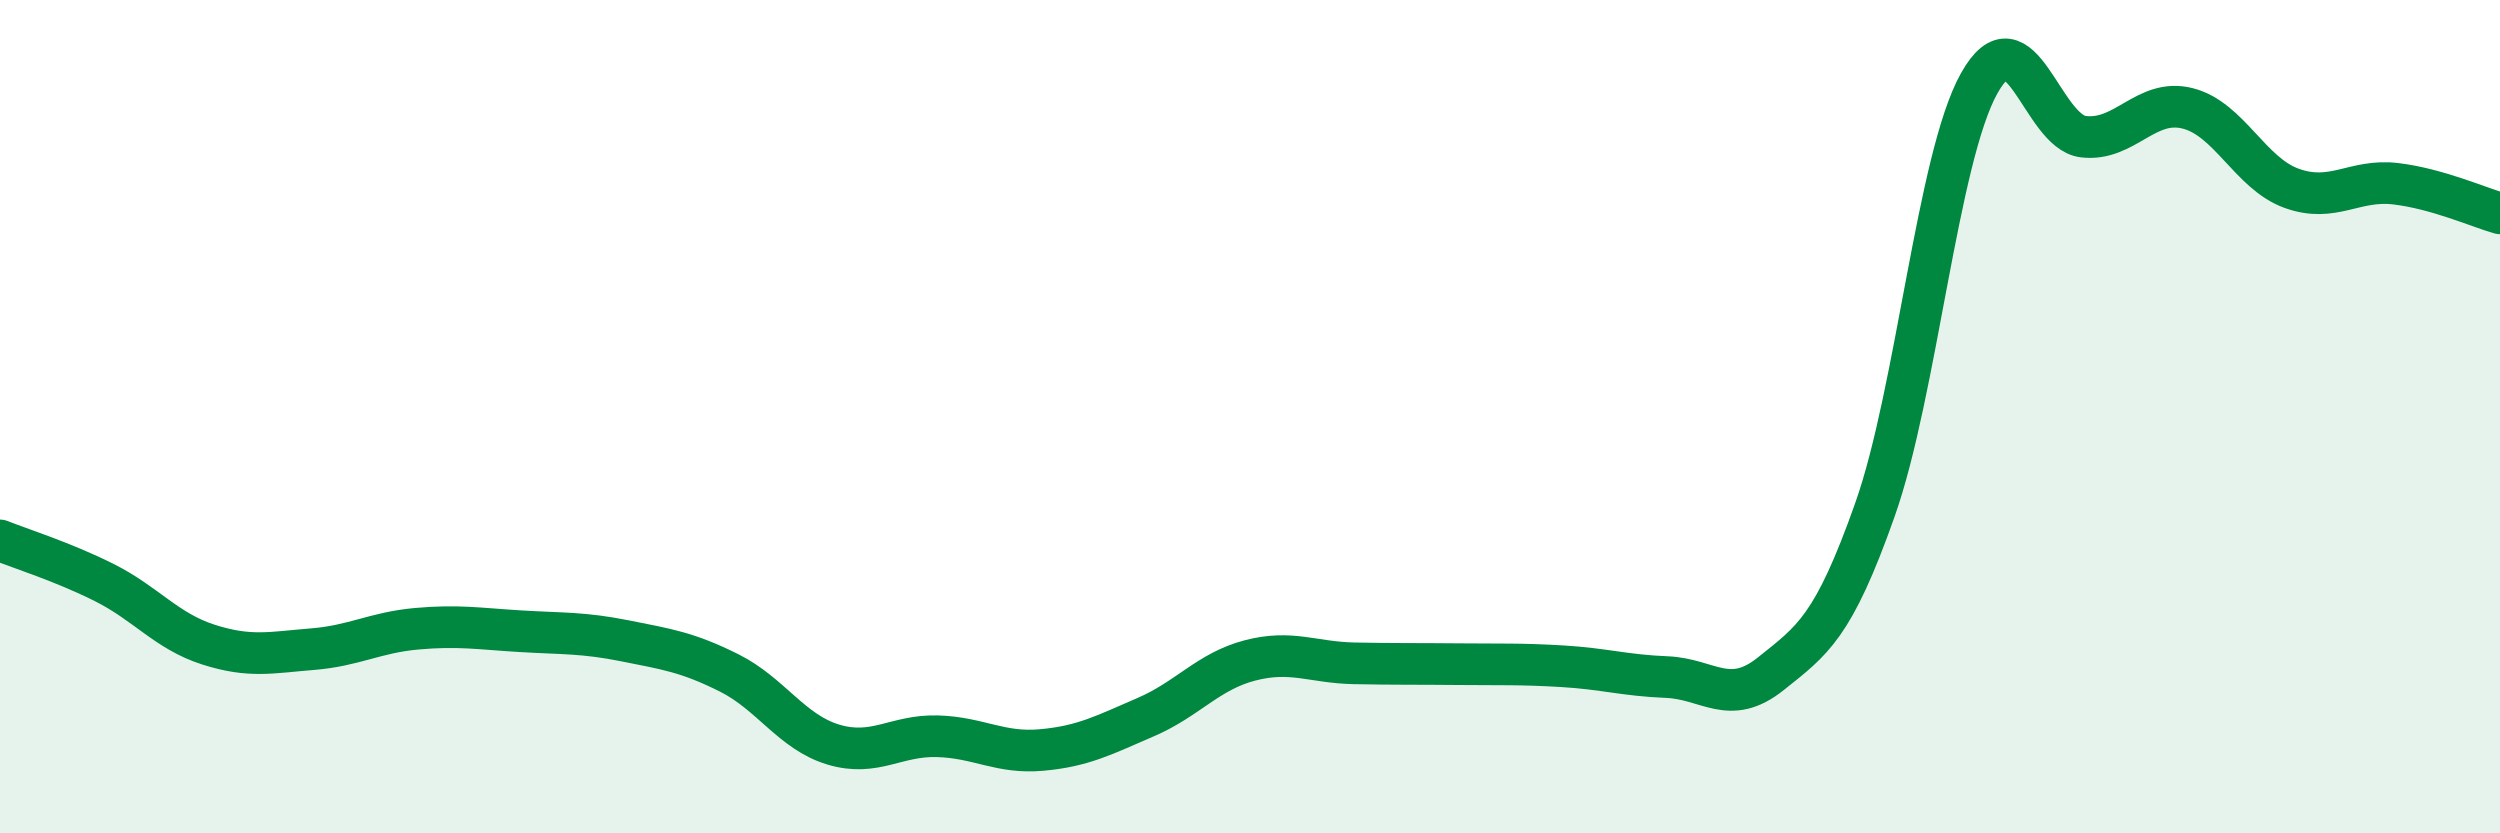
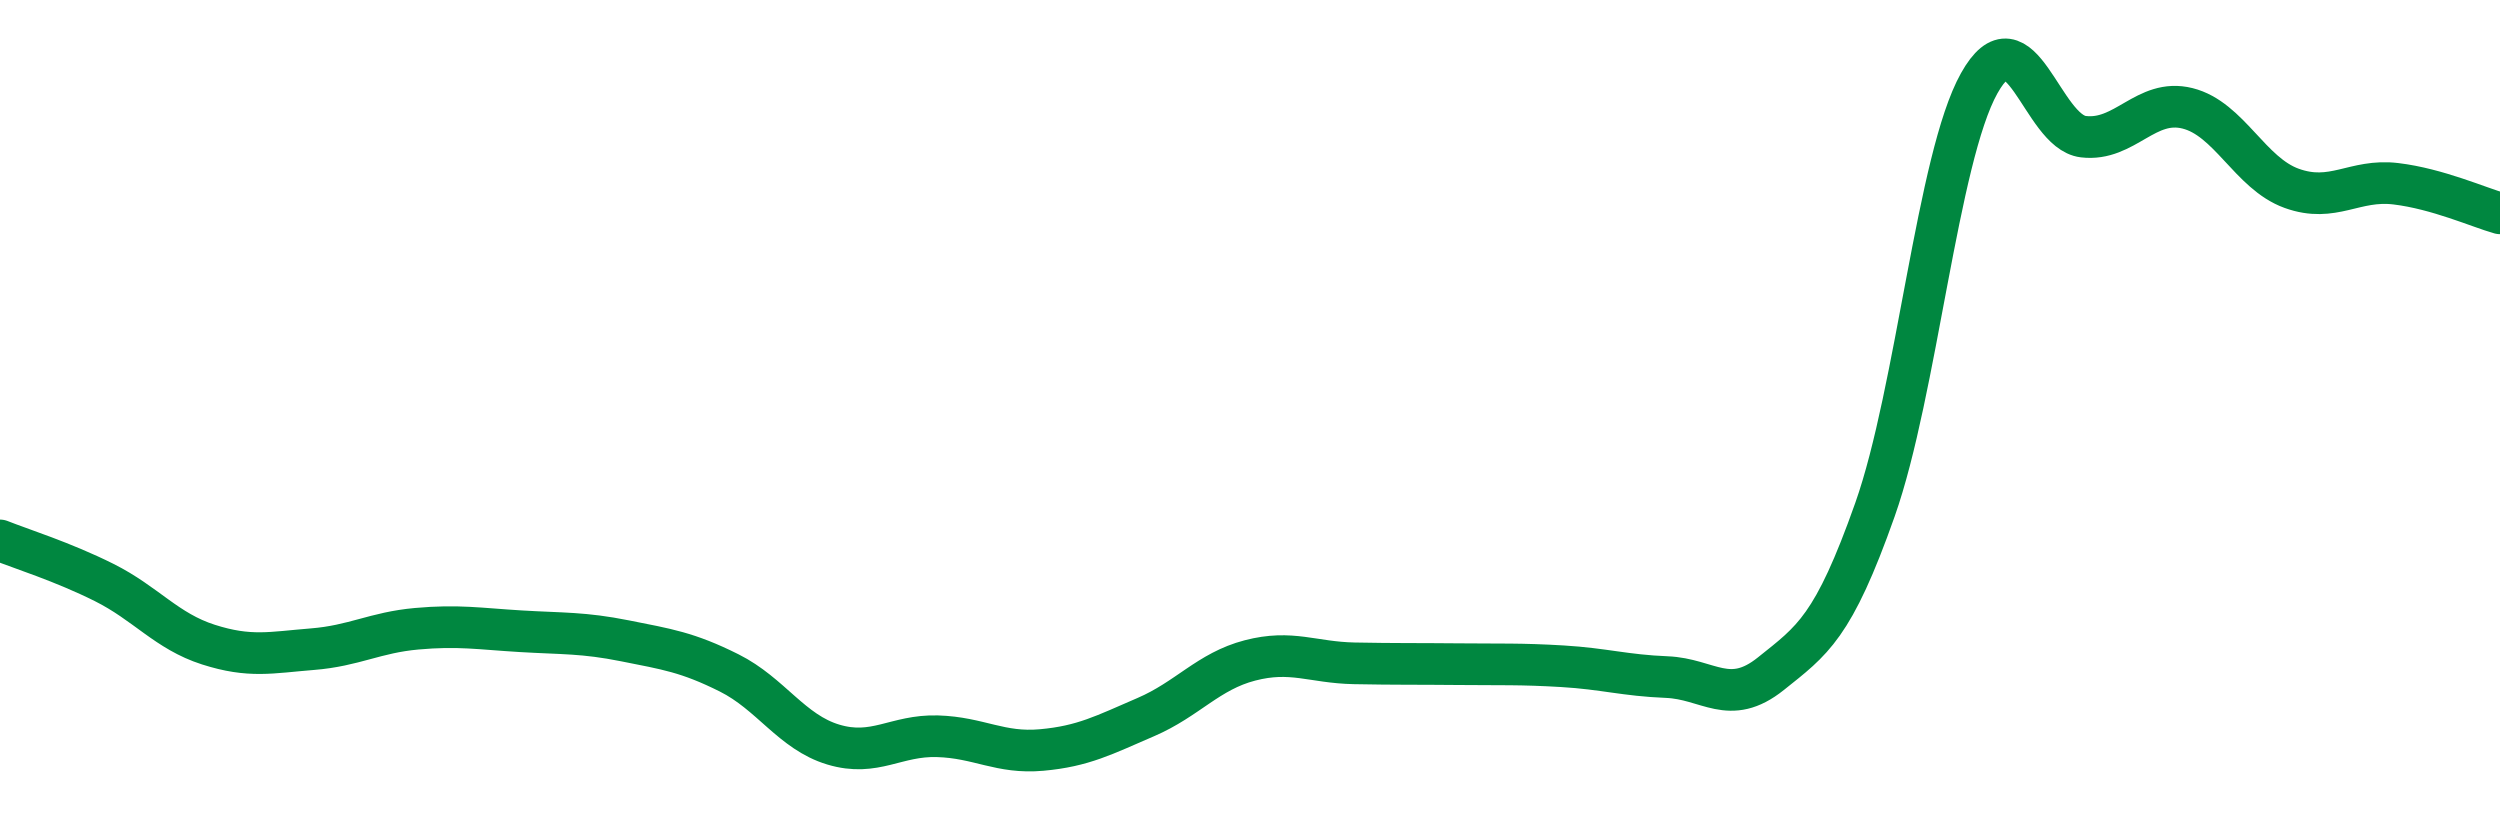
<svg xmlns="http://www.w3.org/2000/svg" width="60" height="20" viewBox="0 0 60 20">
-   <path d="M 0,12.97 C 0.5,13.17 1.5,13.48 2.5,13.98 C 3.5,14.48 4,15.15 5,15.47 C 6,15.79 6.5,15.66 7.5,15.58 C 8.5,15.5 9,15.18 10,15.09 C 11,15 11.5,15.09 12.5,15.15 C 13.5,15.21 14,15.18 15,15.38 C 16,15.58 16.5,15.65 17.5,16.15 C 18.5,16.65 19,17.57 20,17.87 C 21,18.17 21.5,17.64 22.5,17.67 C 23.5,17.7 24,18.09 25,18 C 26,17.91 26.5,17.64 27.5,17.21 C 28.5,16.78 29,16.11 30,15.85 C 31,15.59 31.5,15.9 32.5,15.92 C 33.5,15.94 34,15.93 35,15.94 C 36,15.95 36.5,15.93 37.5,15.99 C 38.5,16.05 39,16.21 40,16.25 C 41,16.29 41.5,16.97 42.5,16.17 C 43.5,15.37 44,15.06 45,12.23 C 46,9.4 46.5,3.79 47.5,2 C 48.5,0.21 49,3.16 50,3.28 C 51,3.4 51.5,2.35 52.5,2.6 C 53.5,2.85 54,4.16 55,4.52 C 56,4.88 56.5,4.29 57.5,4.41 C 58.5,4.53 59.5,4.98 60,5.12L60 20L0 20Z" fill="#008740" opacity="0.1" stroke-linecap="round" stroke-linejoin="round" />
  <path d="M 0,12.97 C 0.5,13.17 1.5,13.48 2.5,13.98 C 3.5,14.48 4,15.15 5,15.47 C 6,15.79 6.5,15.66 7.5,15.58 C 8.5,15.5 9,15.18 10,15.09 C 11,15 11.5,15.09 12.5,15.15 C 13.5,15.21 14,15.18 15,15.38 C 16,15.58 16.5,15.65 17.5,16.15 C 18.5,16.65 19,17.57 20,17.87 C 21,18.17 21.5,17.64 22.5,17.67 C 23.5,17.7 24,18.09 25,18 C 26,17.91 26.5,17.64 27.5,17.21 C 28.5,16.78 29,16.11 30,15.85 C 31,15.59 31.5,15.9 32.5,15.92 C 33.5,15.94 34,15.93 35,15.94 C 36,15.95 36.5,15.93 37.5,15.99 C 38.5,16.05 39,16.21 40,16.25 C 41,16.29 41.5,16.97 42.5,16.17 C 43.5,15.37 44,15.06 45,12.23 C 46,9.4 46.5,3.79 47.5,2 C 48.5,0.21 49,3.16 50,3.28 C 51,3.4 51.5,2.35 52.5,2.6 C 53.5,2.85 54,4.16 55,4.52 C 56,4.88 56.5,4.29 57.5,4.41 C 58.5,4.53 59.5,4.98 60,5.12" stroke="#008740" stroke-width="1" fill="none" stroke-linecap="round" stroke-linejoin="round" />
</svg>